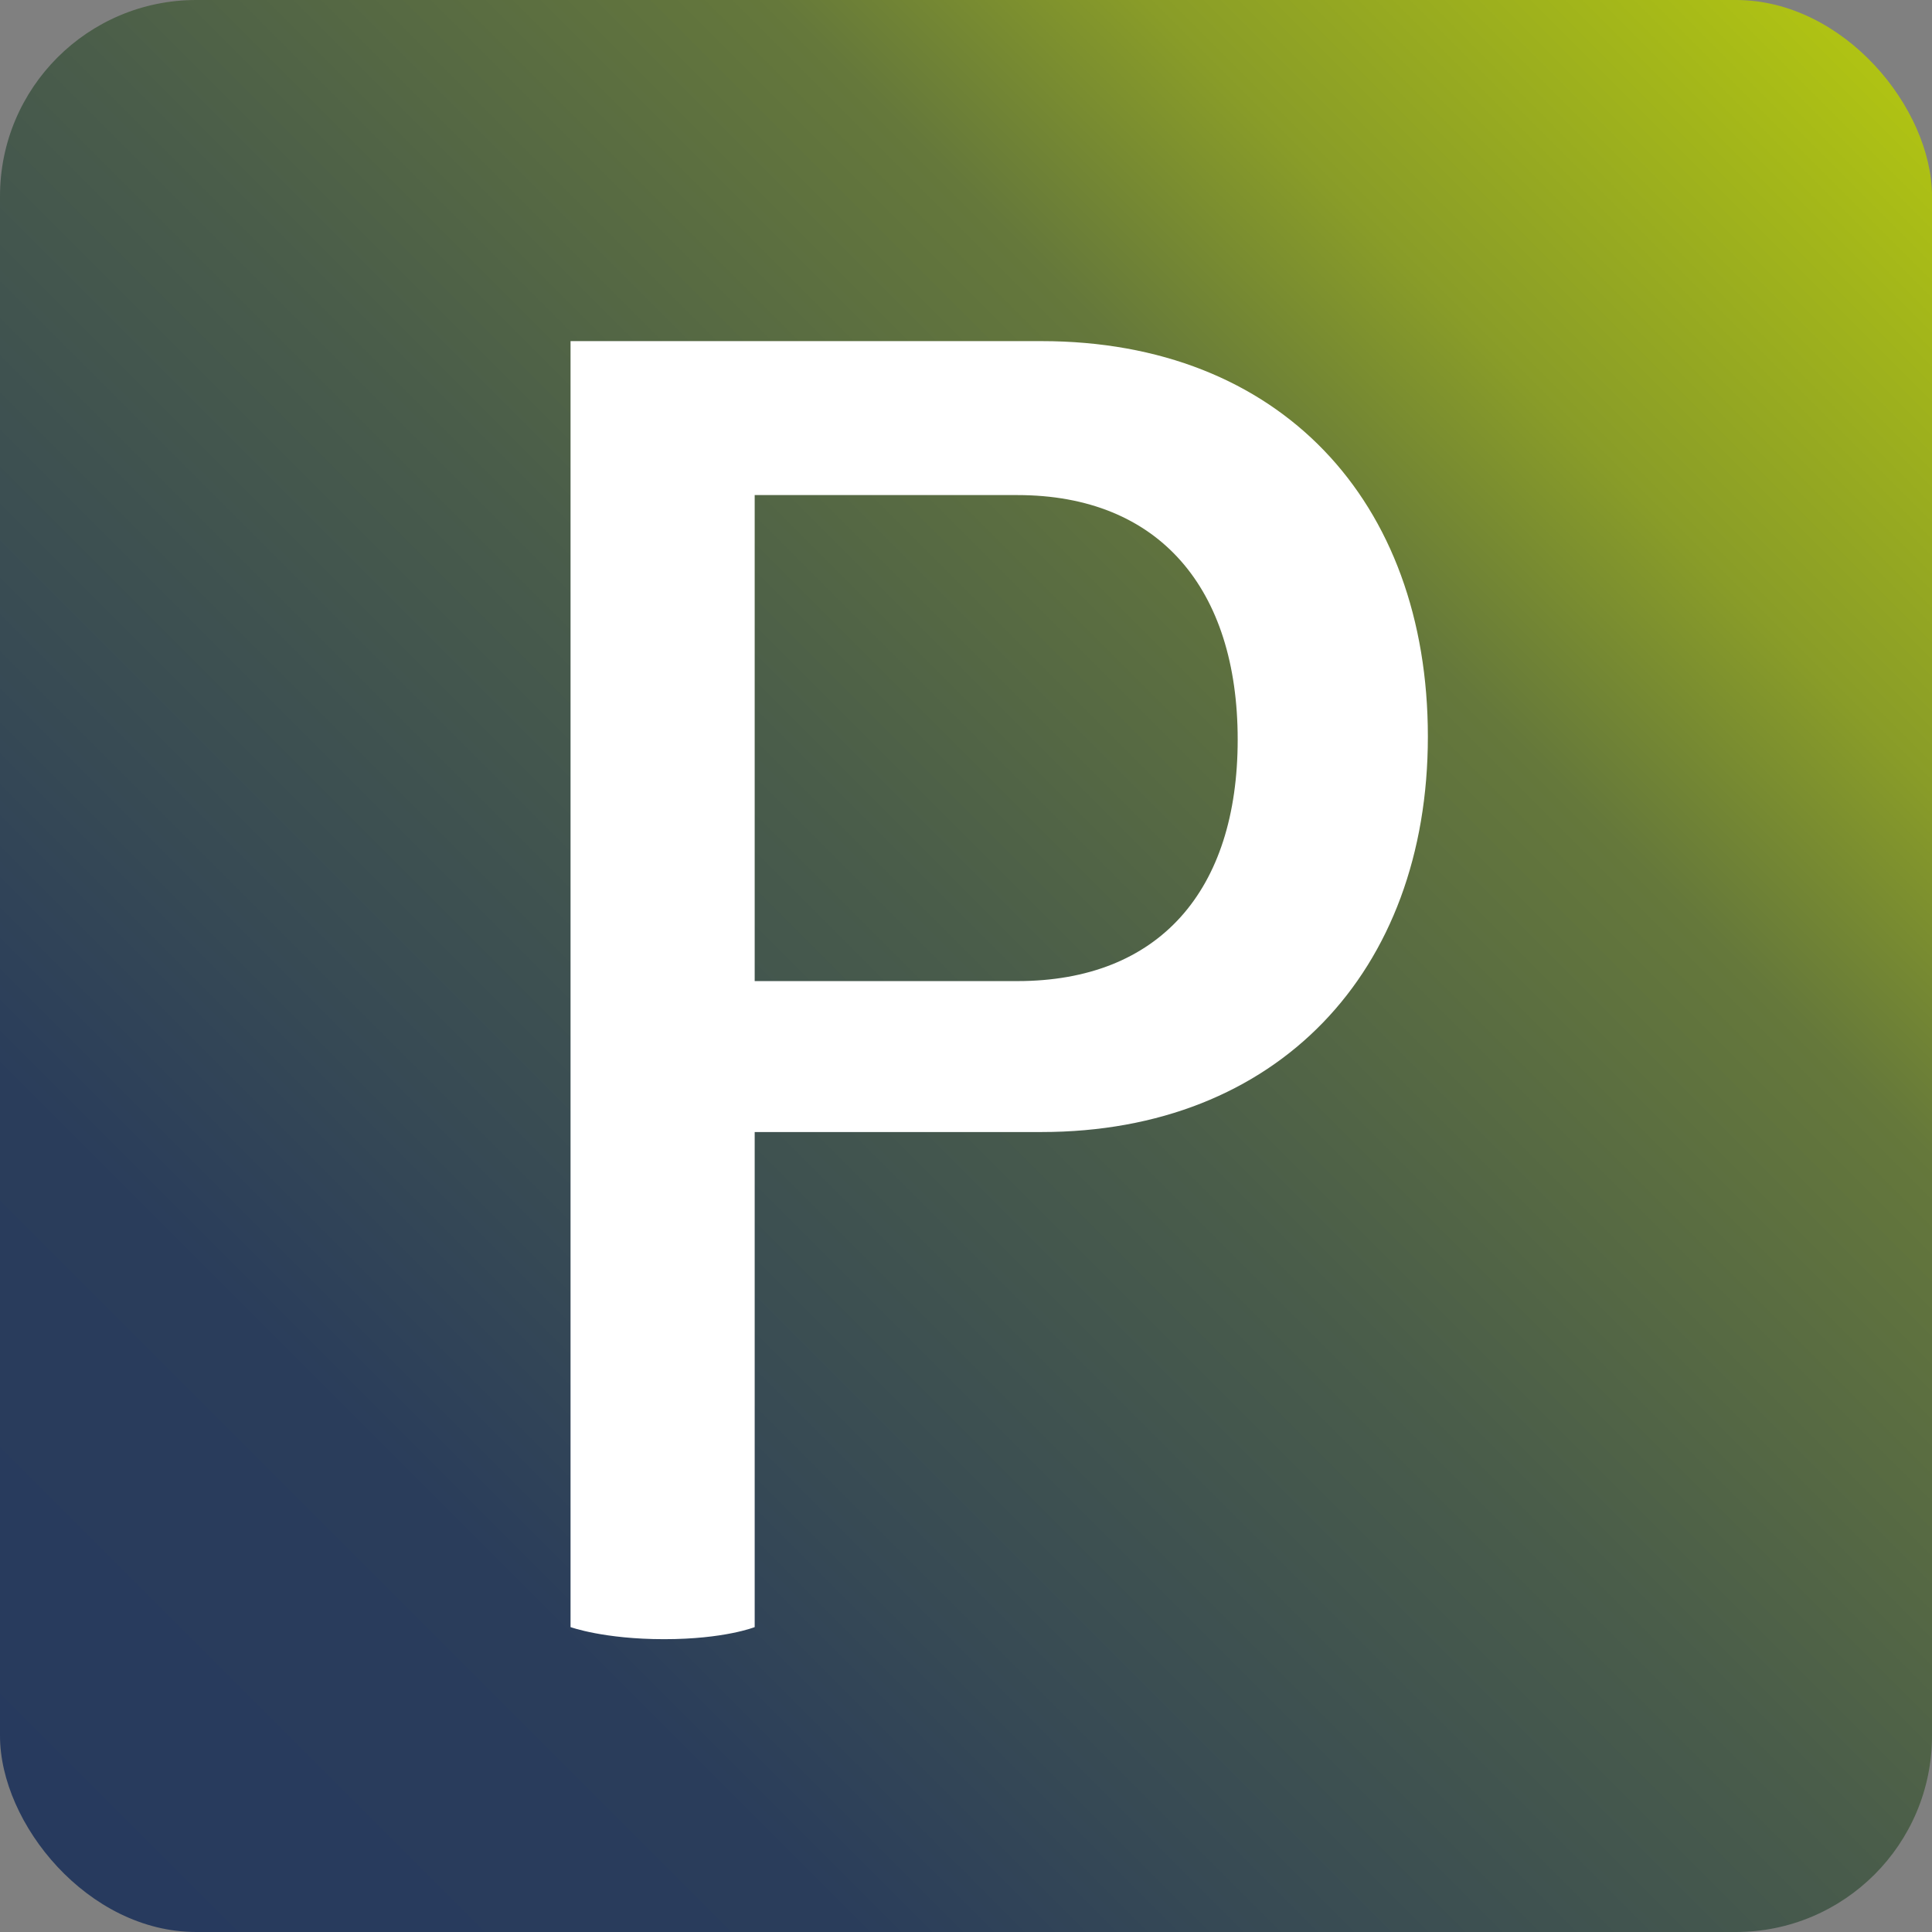
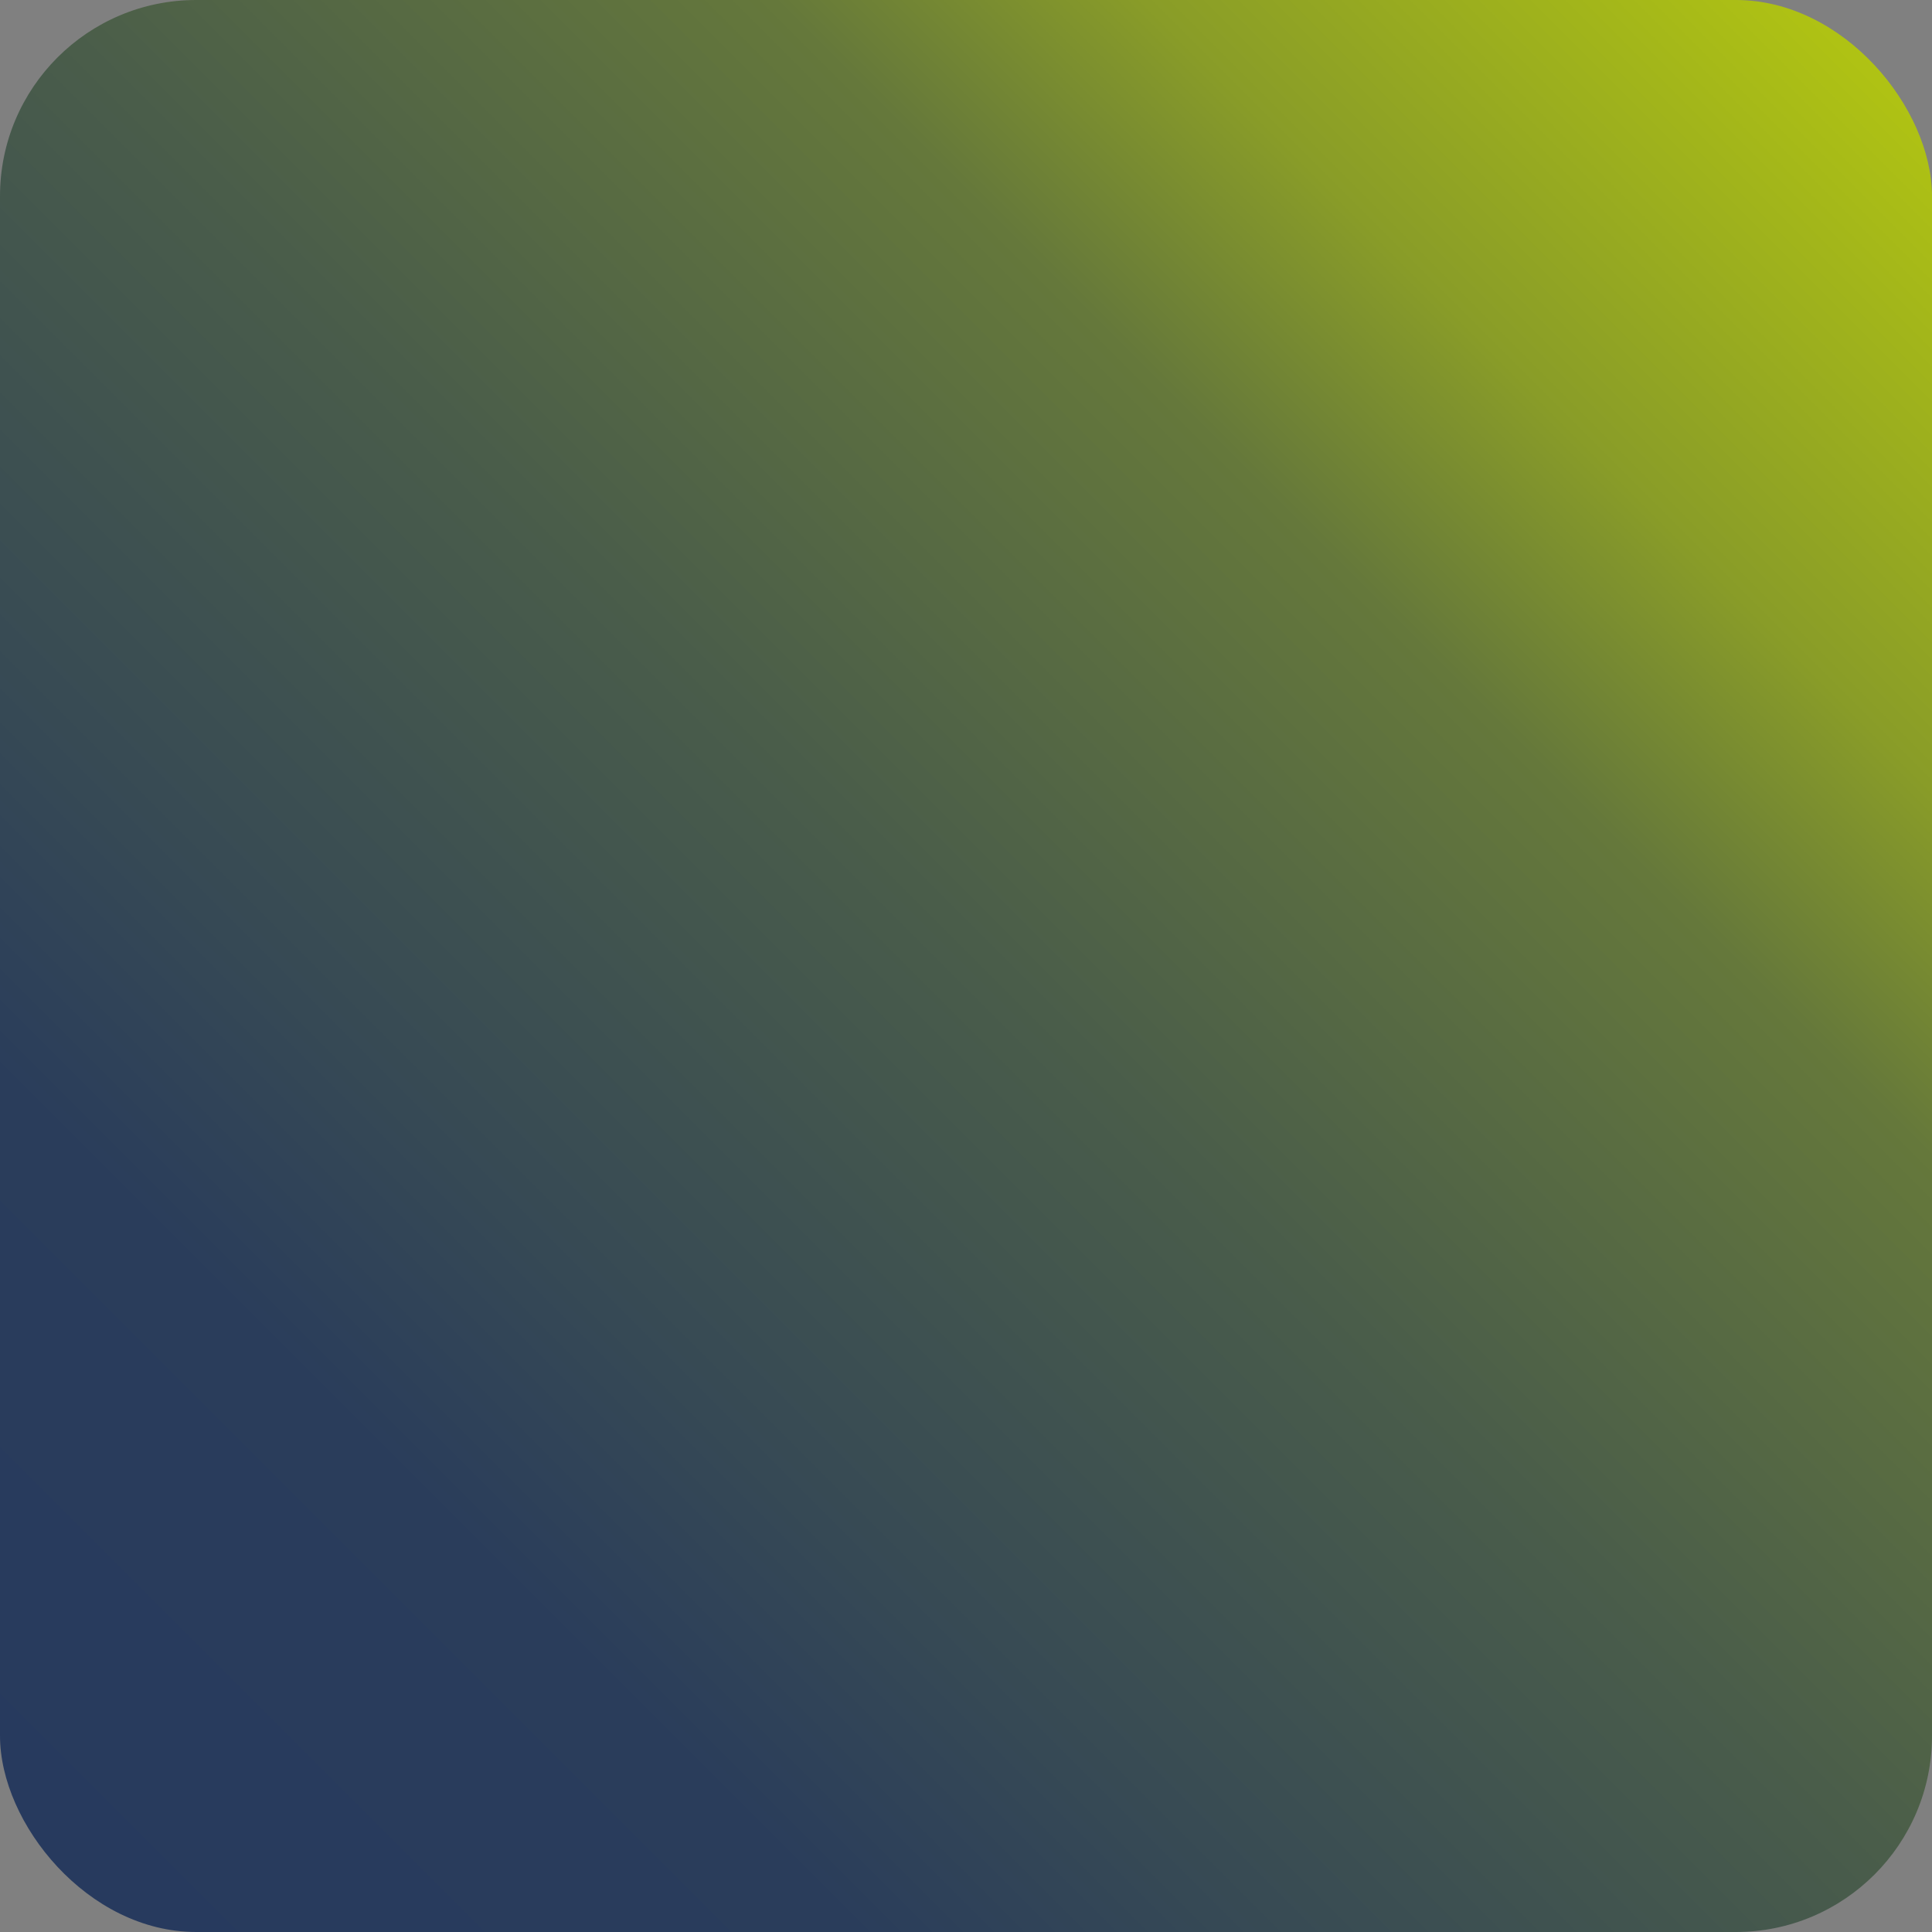
<svg xmlns="http://www.w3.org/2000/svg" id="Calque_3" viewBox="0 0 64 64">
  <rect x="0" y="0" width="64" height="64" fill="#808080" stroke="none" />
  <defs>
    <style>.cls-1{fill:url(#Dégradé_sans_nom_6);}.cls-1,.cls-2{stroke-width:0px;}.cls-2{fill:#fff;}</style>
    <linearGradient id="Dégradé_sans_nom_6" x1="1.9" y1="62.1" x2="63.2" y2=".8" gradientUnits="userSpaceOnUse">
      <stop offset="0" stop-color="#273a5e" />
      <stop offset=".2" stop-color="#2a3d5b" />
      <stop offset=".3" stop-color="#364955" />
      <stop offset=".5" stop-color="#4a5d4a" />
      <stop offset=".7" stop-color="#65783b" />
      <stop offset=".8" stop-color="#899c28" />
      <stop offset="1" stop-color="#b4c711" />
      <stop offset="1" stop-color="#bccf0d" />
    </linearGradient>
  </defs>
  <rect class="cls-1" width="64" height="64" rx="6.5" ry="6.5" />
-   <path class="cls-2" d="m25,53.9s-1,.4-3,.4-3.1-.4-3.1-.4V11.3h15.6c7.9,0,12.8,5.3,12.8,13.1s-5,13.1-12.8,13.1h-9.5v16.4Zm8.7-21.4c4.7,0,7.3-3,7.3-8s-2.6-8.1-7.3-8.1h-8.7v16.1h8.7Z" />
</svg>